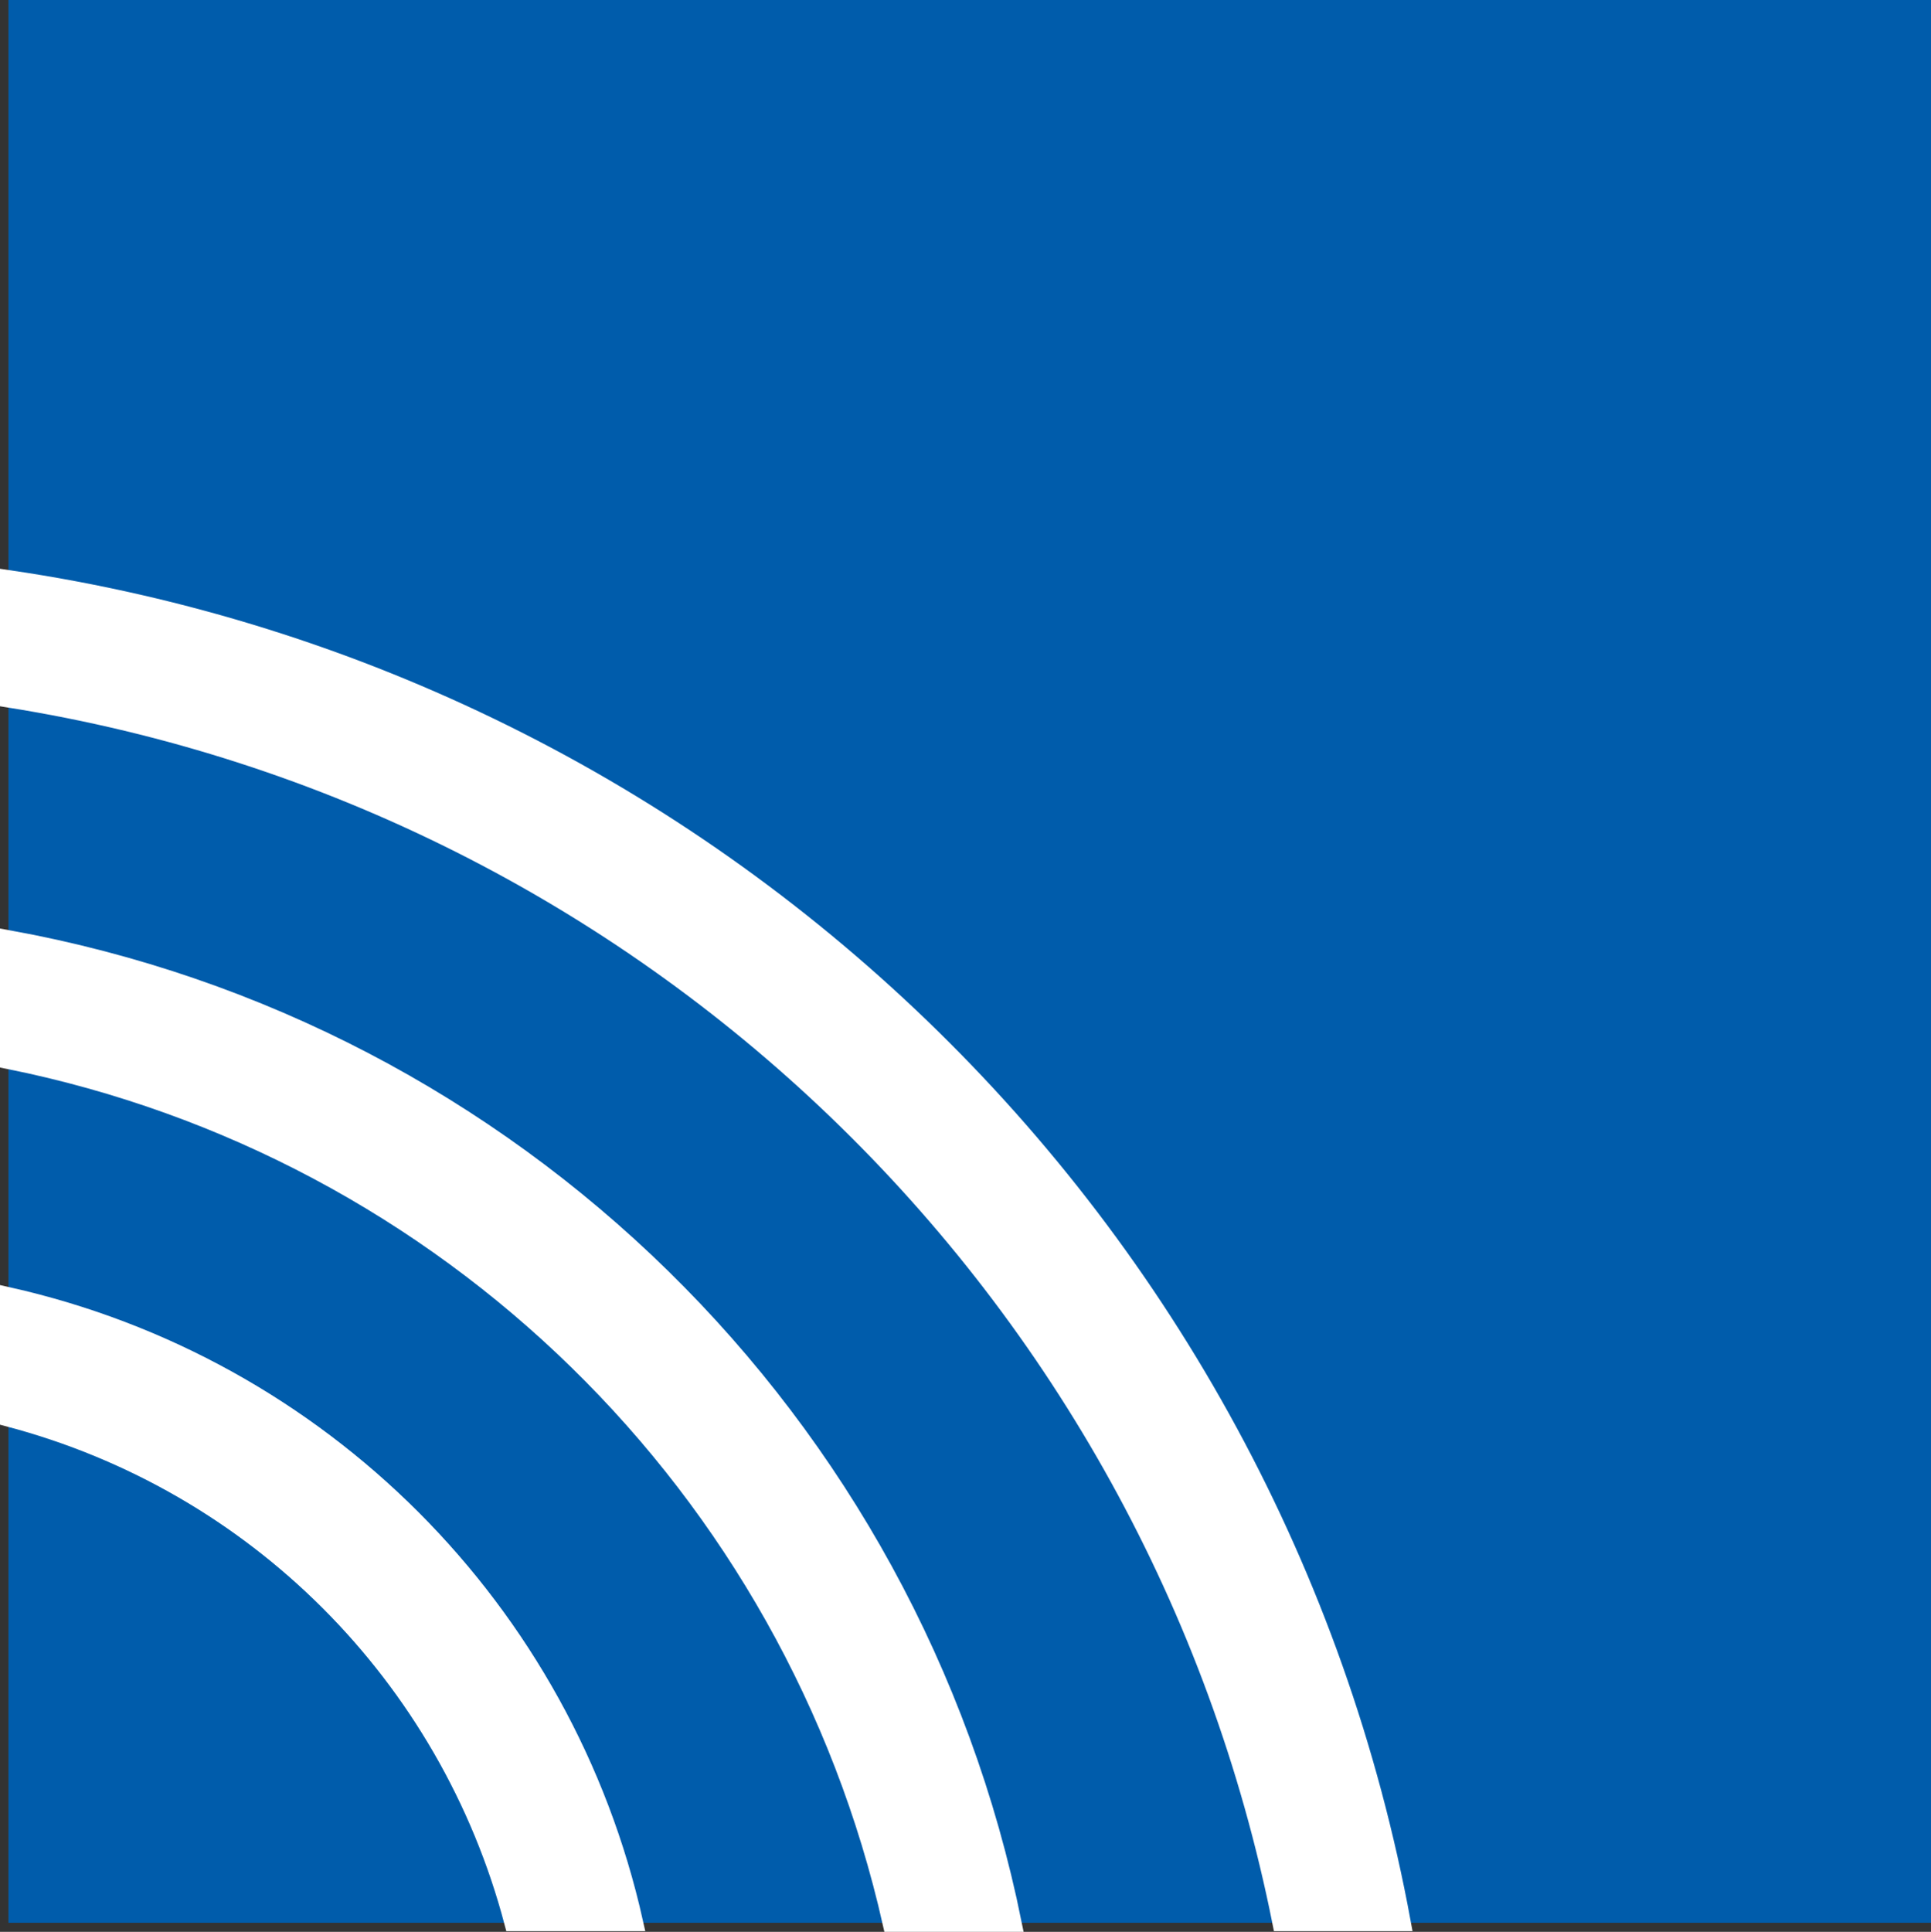
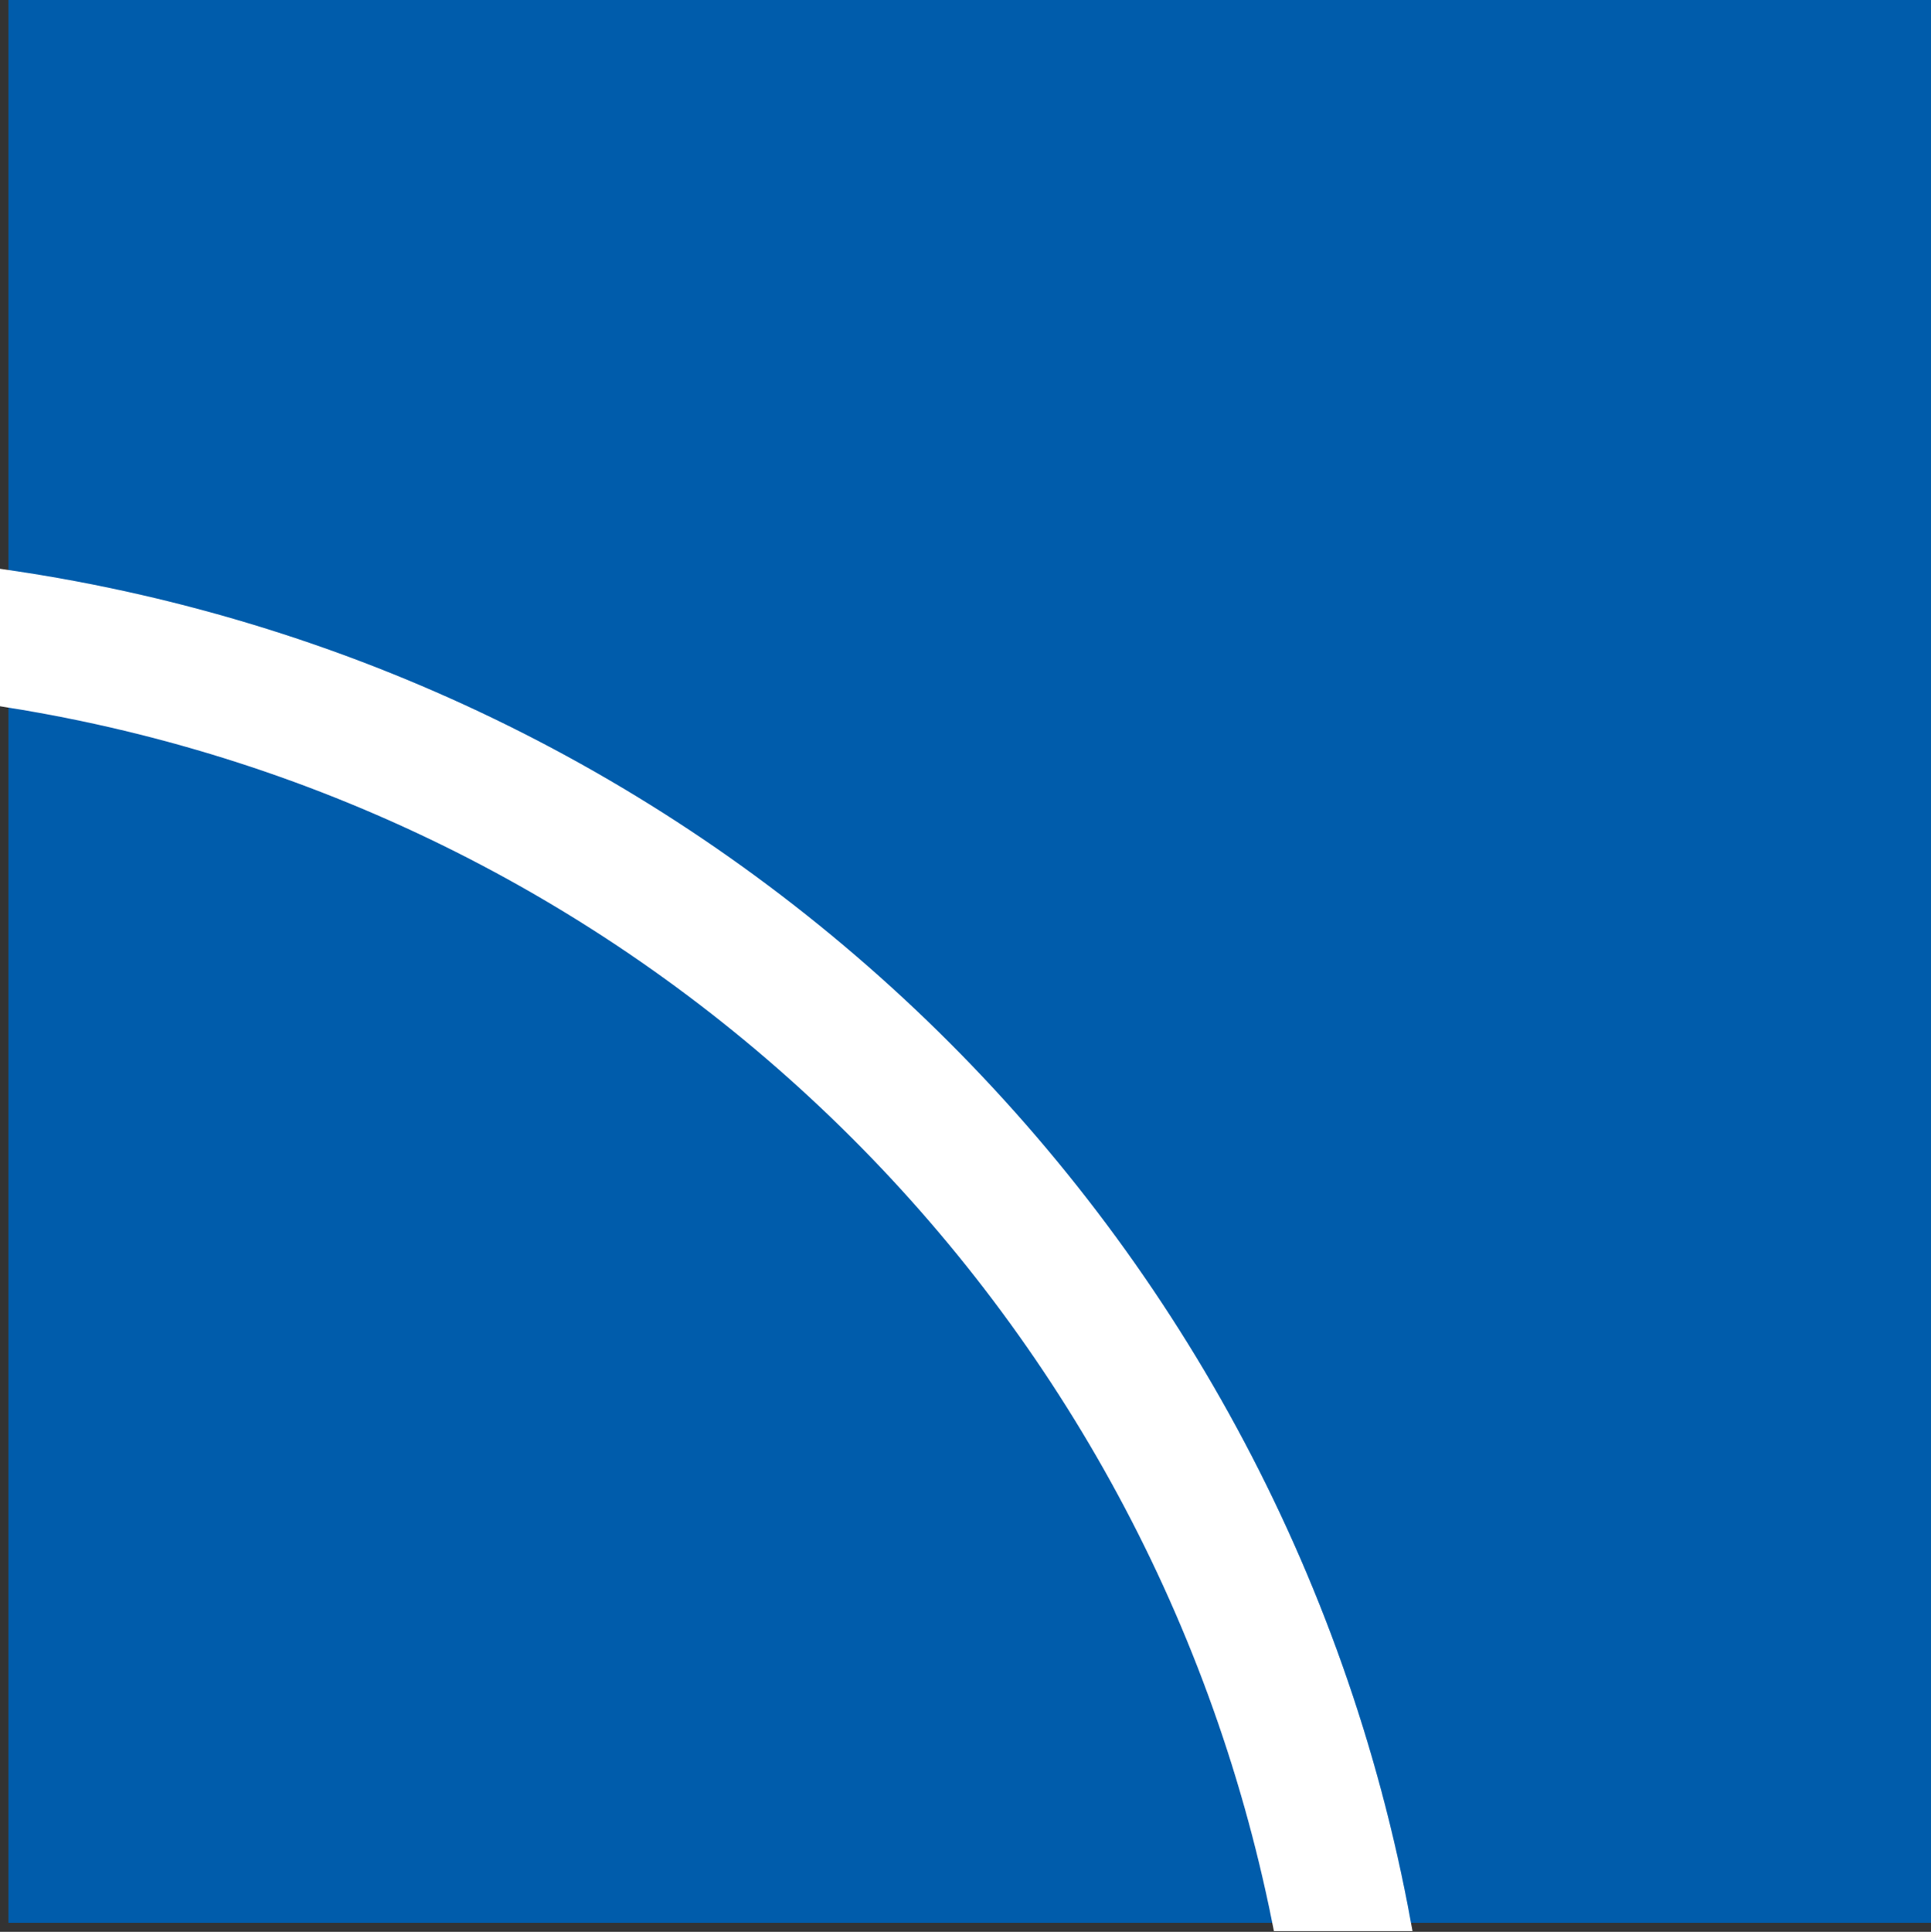
<svg xmlns="http://www.w3.org/2000/svg" id="Layer_1" viewBox="0 0 93.75 93.78">
  <rect x="0" y="0" width="93.75" height="93.78" fill="#333333" stroke="none" />
  <defs>
    <style>
      .cls-1 {
        fill: #005cab;
      }

      .cls-2 {
        fill: #fff;
        stroke: #fff;
        stroke-miterlimit: 10;
        stroke-width: .83px;
      }
    </style>
  </defs>
  <rect class="cls-1" x=".41" width="93.34" height="93.34" />
-   <path class="cls-2" d="M.41,62.9v5.94c11.98,3.16,21.33,12.51,24.49,24.49h5.91c-3.39-15.17-15.23-27.02-30.4-30.43Z" />
-   <path class="cls-2" d="M.41,45.57v5.91c21.3,4.29,38.08,20.7,42.86,41.89h5.92C44.25,68.96,24.92,50.02.41,45.57Z" />
  <path class="cls-2" d="M.41,28.09v5.84c30.99,4.93,55.64,28.62,61.78,59.4h5.89C61.82,59.34,34.61,33.11.41,28.09Z" />
</svg>